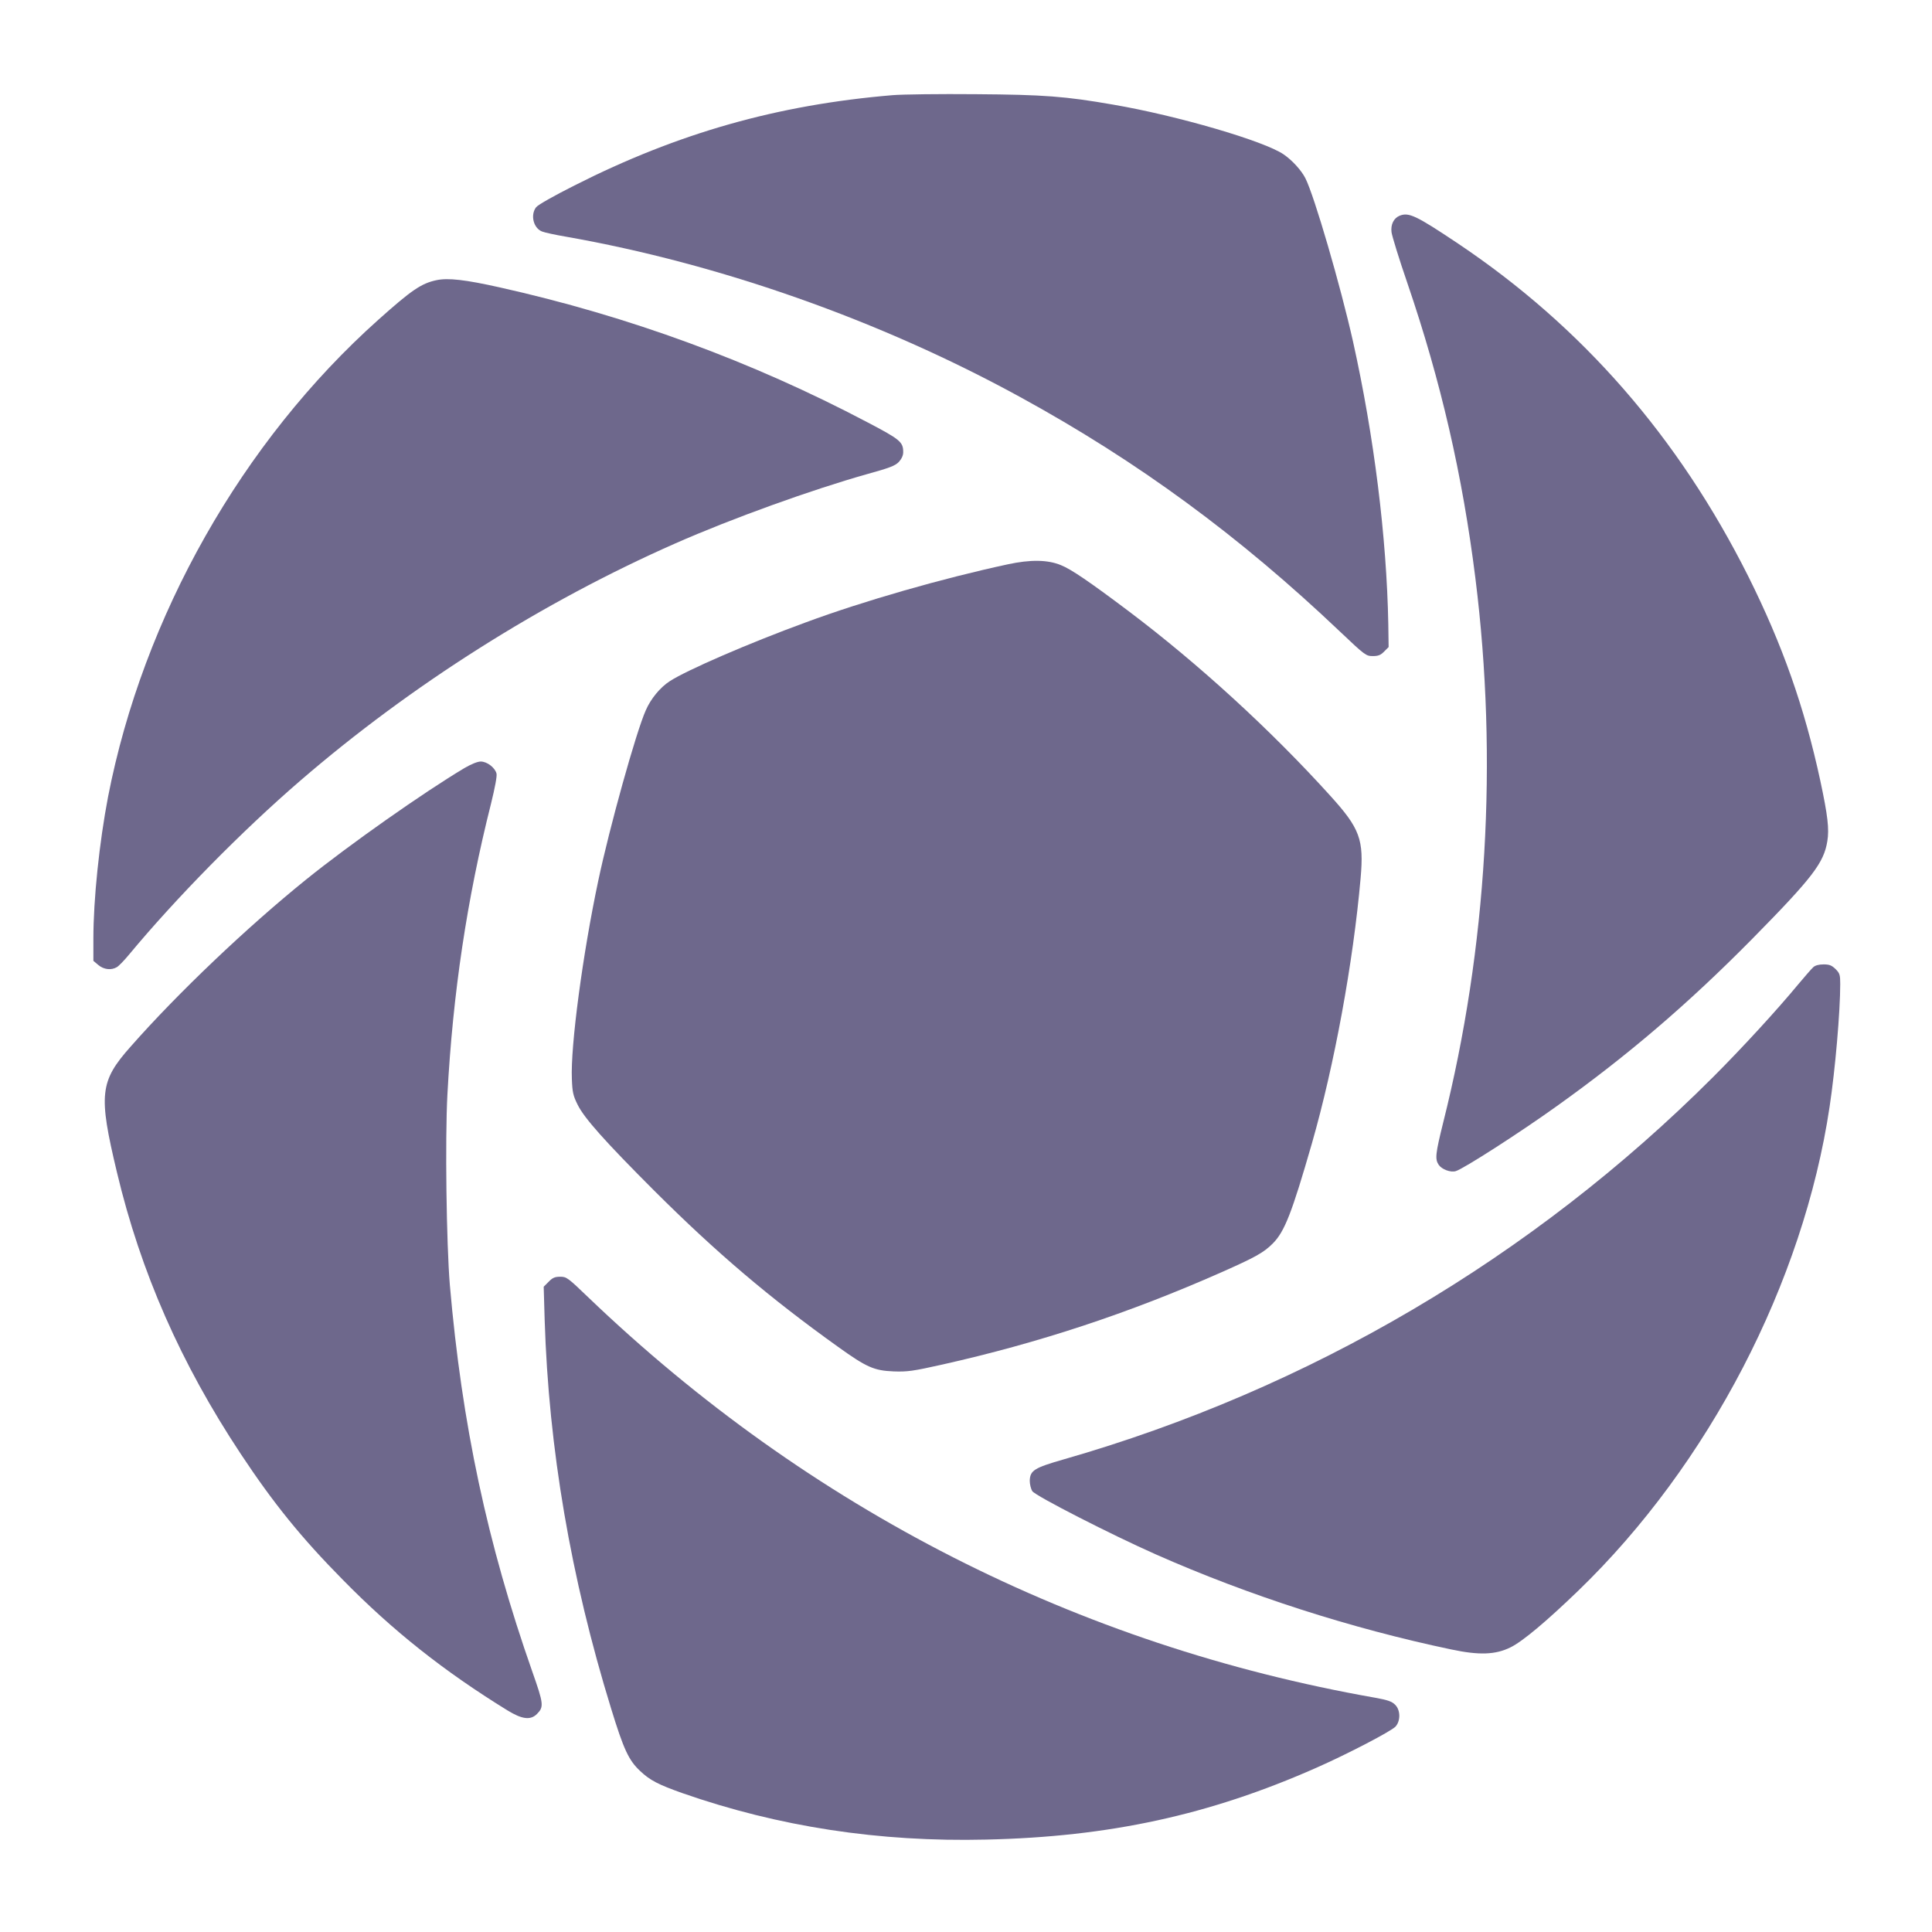
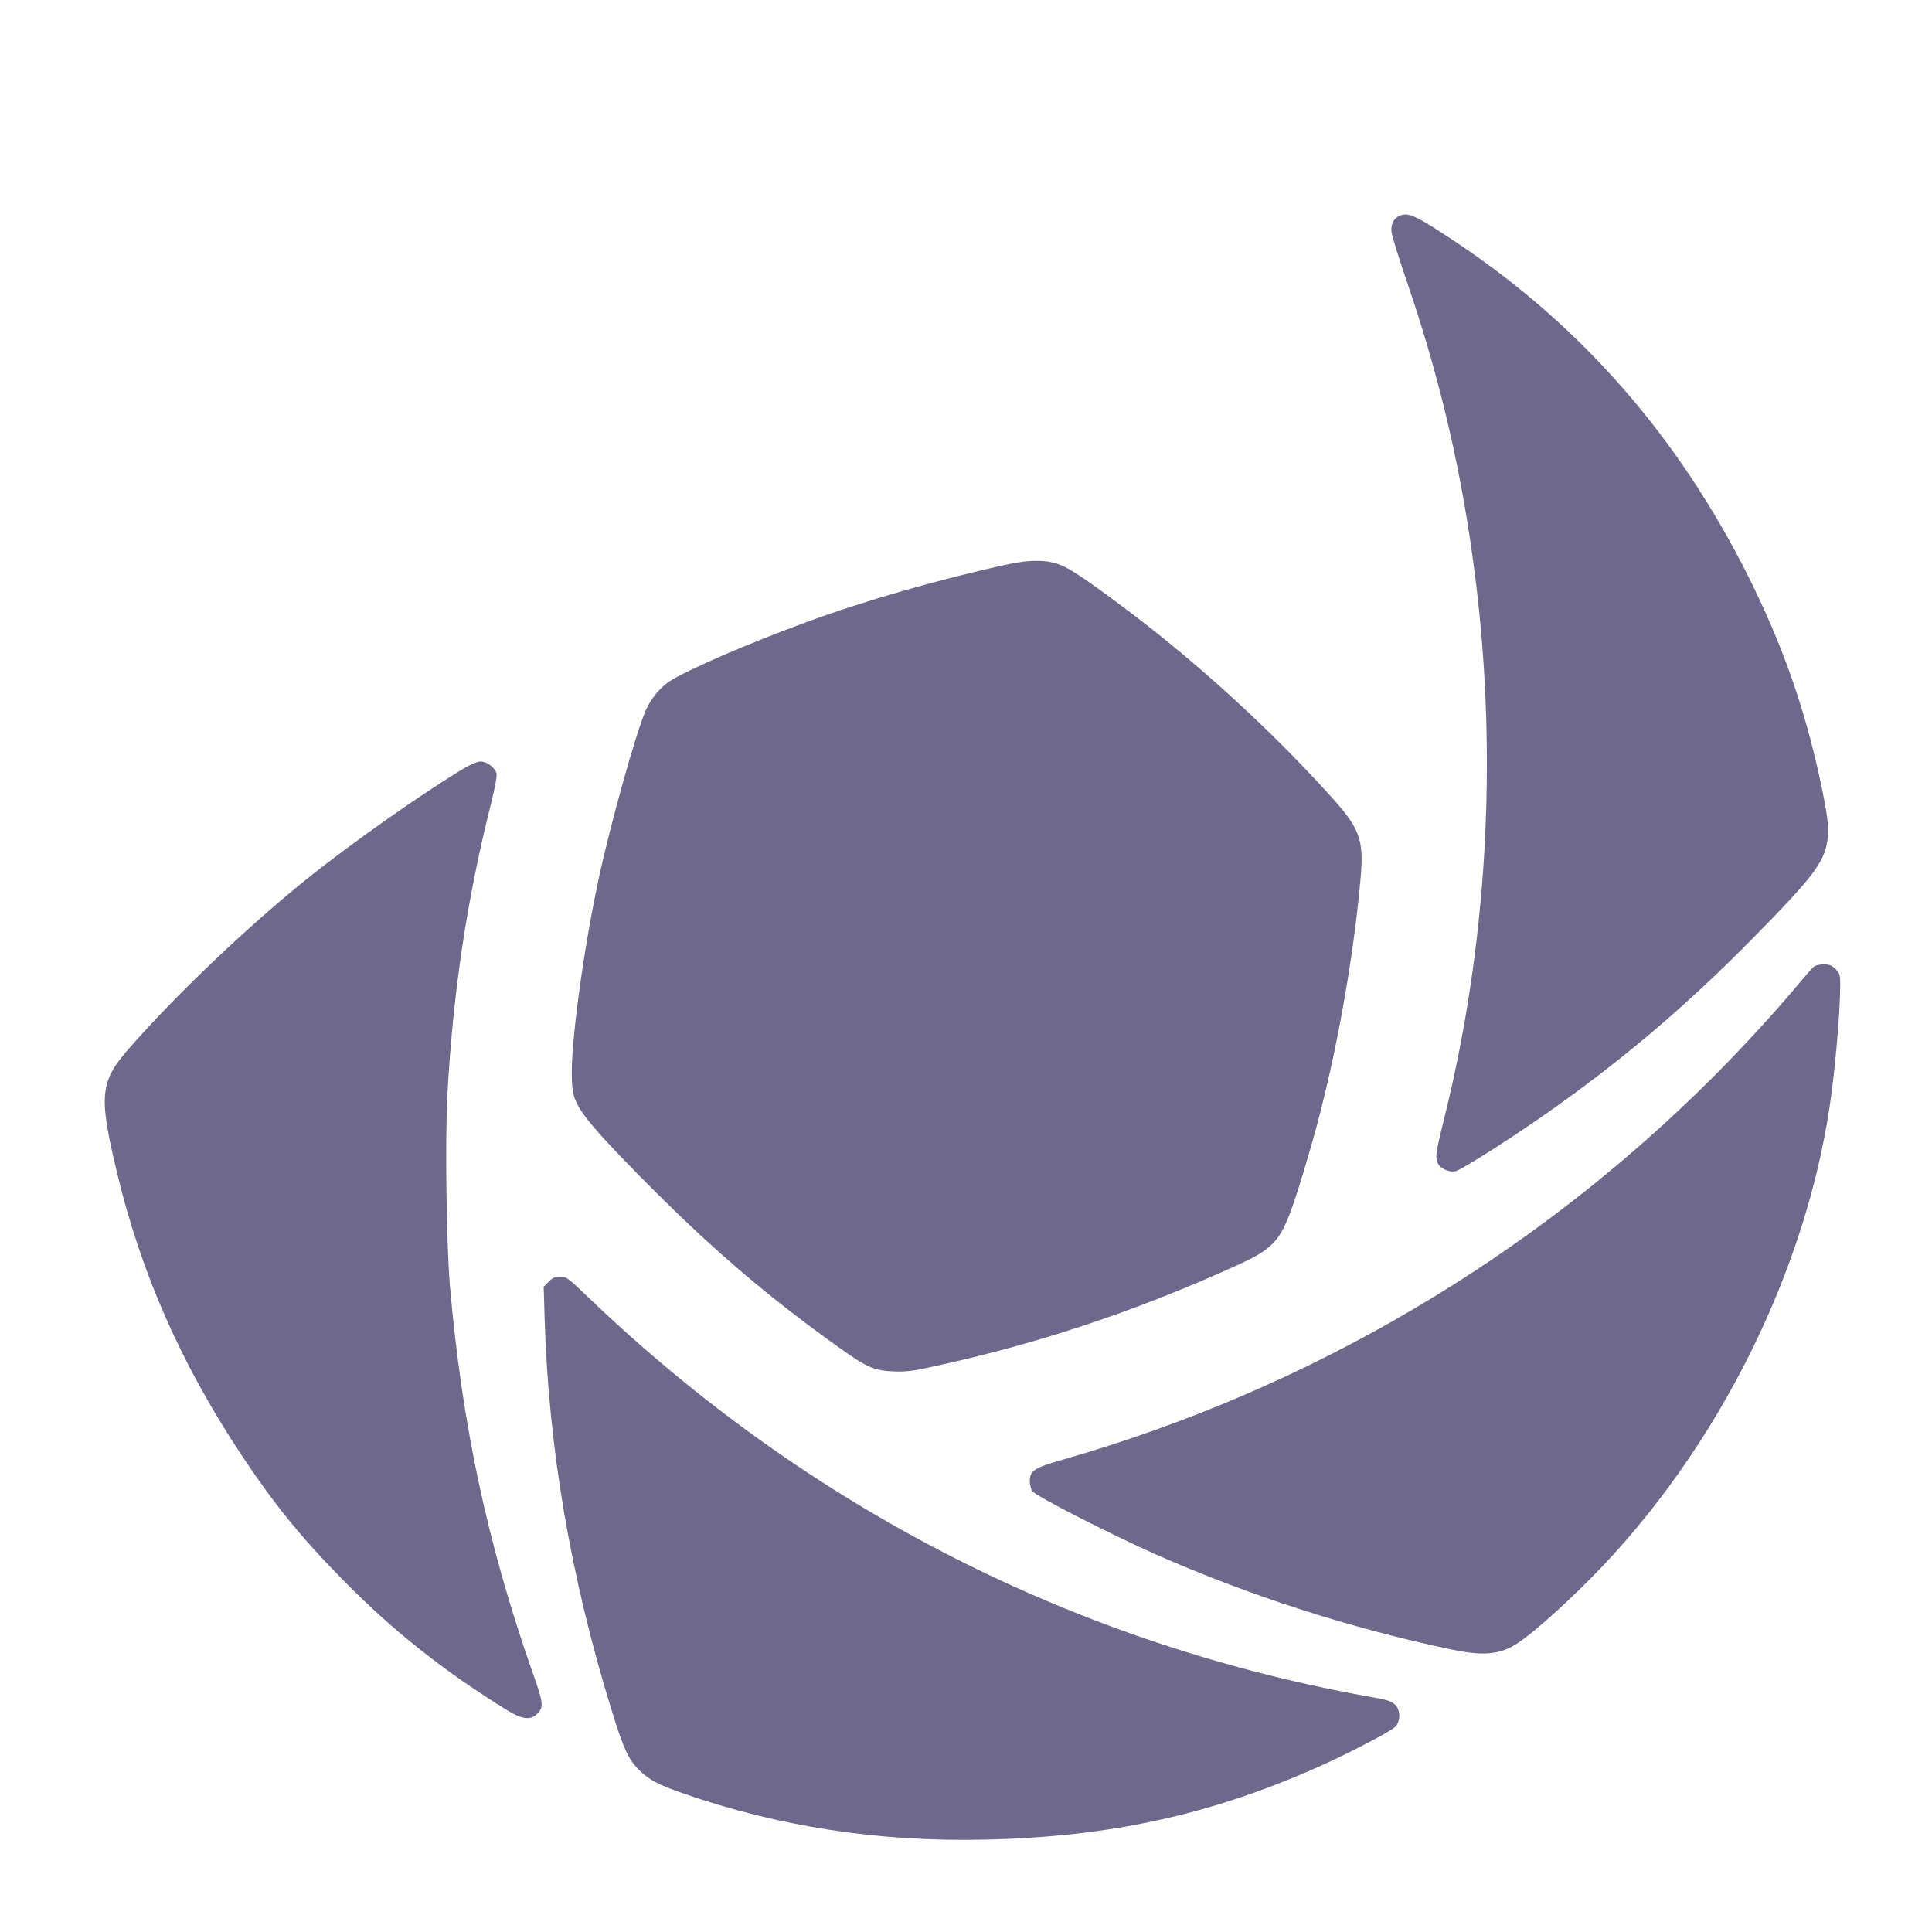
<svg xmlns="http://www.w3.org/2000/svg" version="1.0" width="1200pt" height="1200pt" viewBox="0 0 1200 1200" preserveAspectRatio="xMidYMid meet">
  <g transform="translate(0,1200) scale(0.1,-0.1)" fill="#6e688c" stroke="none">
-     <path d="M5545 11409 c-716 -60 -1333 -235 -1977 -561 -129 -65 -226 -120 -238 -135 -37 -48 -17 -130 37 -151 15 -6 82 -21 148 -32 955 -168 1953 -520 2823 -997 729 -399 1360 -862 1986 -1457 155 -147 161 -151 203 -151 33 0 49 6 70 28 l28 28 -2 142 c-10 540 -89 1171 -219 1755 -78 348 -240 904 -296 1015 -25 49 -81 111 -135 148 -120 83 -661 241 -1058 309 -299 52 -430 62 -855 65 -223 2 -454 -1 -515 -6z" fill="#6e688c" />
    <path d="M8693 10660 c-36 -15 -56 -54 -50 -102 3 -24 47 -167 99 -318 208 -609 342 -1192 422 -1832 141 -1126 72 -2298 -200 -3380 -48 -194 -52 -227 -28 -263 19 -28 74 -49 106 -39 48 14 401 241 628 404 441 315 815 635 1211 1036 378 384 447 474 469 610 12 75 3 157 -44 376 -99 458 -235 843 -447 1268 -434 865 -1031 1550 -1804 2068 -260 174 -305 195 -362 172z" fill="#6e688c" />
-     <path d="M2712 10260 c-95 -20 -155 -61 -362 -246 -846 -756 -1461 -1843 -1679 -2964 -54 -282 -91 -636 -91 -881 l0 -137 31 -26 c33 -28 80 -34 115 -13 12 7 45 41 74 76 293 353 702 769 1065 1082 688 594 1504 1110 2330 1474 349 154 849 334 1190 430 141 39 175 52 198 76 17 19 27 40 27 60 0 64 -18 79 -222 186 -717 378 -1482 659 -2284 838 -214 48 -321 60 -392 45z" fill="#6e688c" />
    <path d="M6260 8495 c-405 -87 -897 -228 -1256 -361 -350 -128 -738 -296 -844 -365 -59 -38 -118 -109 -149 -181 -60 -134 -225 -726 -295 -1058 -97 -457 -173 -1029 -164 -1232 3 -82 8 -104 36 -160 41 -83 169 -227 476 -534 387 -386 717 -666 1142 -970 177 -127 223 -147 344 -152 85 -3 118 1 305 43 597 134 1156 318 1730 572 210 93 263 122 320 179 74 74 119 190 244 624 139 485 256 1122 302 1646 21 240 -4 308 -189 512 -369 408 -818 819 -1252 1146 -246 185 -358 261 -421 286 -83 34 -189 35 -329 5z" fill="#6e688c" />
    <path d="M2884 7229 c-253 -151 -714 -475 -984 -693 -363 -293 -795 -703 -1088 -1036 -193 -217 -201 -298 -86 -780 148 -622 397 -1188 769 -1750 202 -305 376 -521 635 -783 311 -317 627 -567 1021 -810 91 -56 144 -63 184 -23 44 44 42 63 -29 264 -279 795 -437 1534 -512 2402 -21 255 -30 901 -15 1182 34 629 121 1212 271 1807 24 97 38 171 34 186 -9 37 -59 75 -98 75 -20 0 -59 -16 -102 -41z" fill="#6e688c" />
    <path d="M11263 5993 c-11 -10 -53 -58 -94 -107 -133 -161 -351 -398 -529 -576 -1121 -1121 -2509 -1938 -4035 -2375 -181 -52 -207 -68 -209 -132 0 -22 7 -51 16 -65 19 -29 492 -271 768 -393 576 -255 1214 -460 1834 -590 174 -37 275 -33 368 13 74 36 223 161 421 352 810 782 1398 1914 1561 3006 35 231 66 590 66 762 0 57 -3 67 -29 93 -24 23 -38 29 -74 29 -29 0 -52 -6 -64 -17z" fill="#6e688c" />
    <path d="M3408 4039 l-31 -31 6 -206 c25 -800 162 -1601 413 -2415 78 -254 109 -320 179 -386 62 -59 113 -85 265 -139 596 -208 1221 -304 1885 -288 764 17 1386 152 2051 446 197 87 465 227 492 256 32 36 31 103 -3 136 -20 20 -46 29 -123 43 -1849 325 -3517 1174 -4886 2485 -129 124 -137 130 -176 130 -33 0 -48 -6 -72 -31z" fill="#6e688c" />
  </g>
</svg>